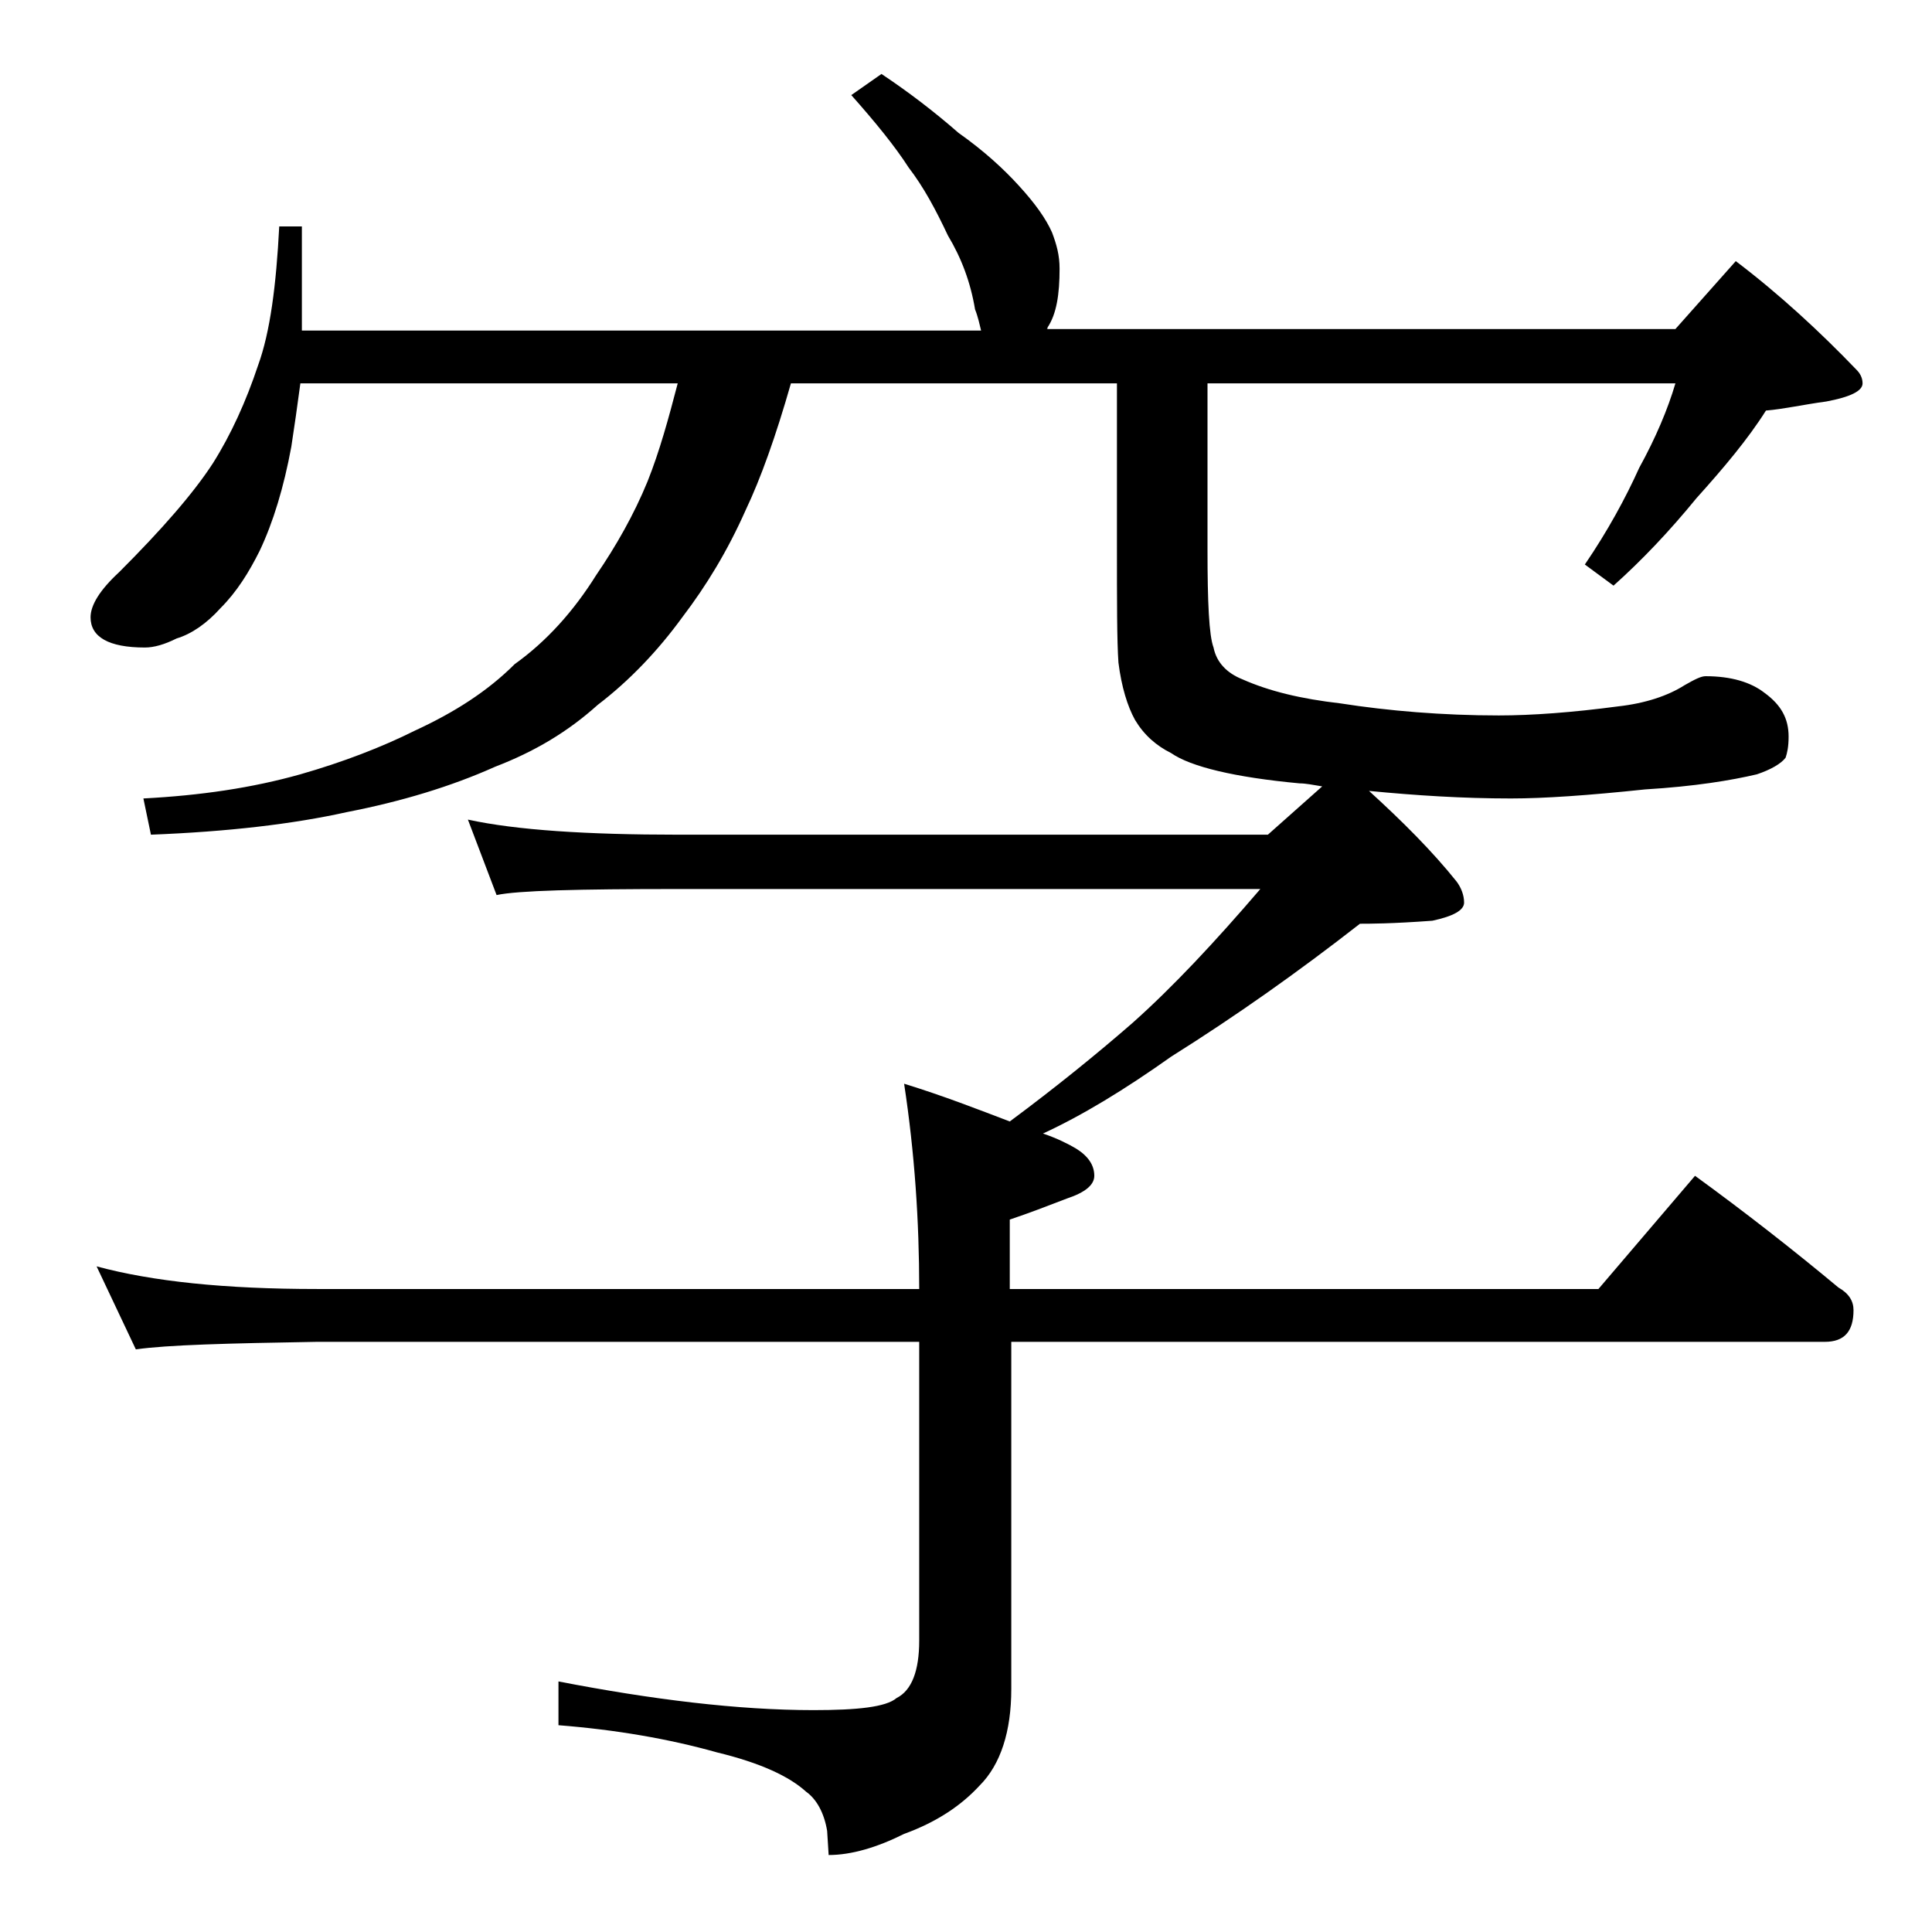
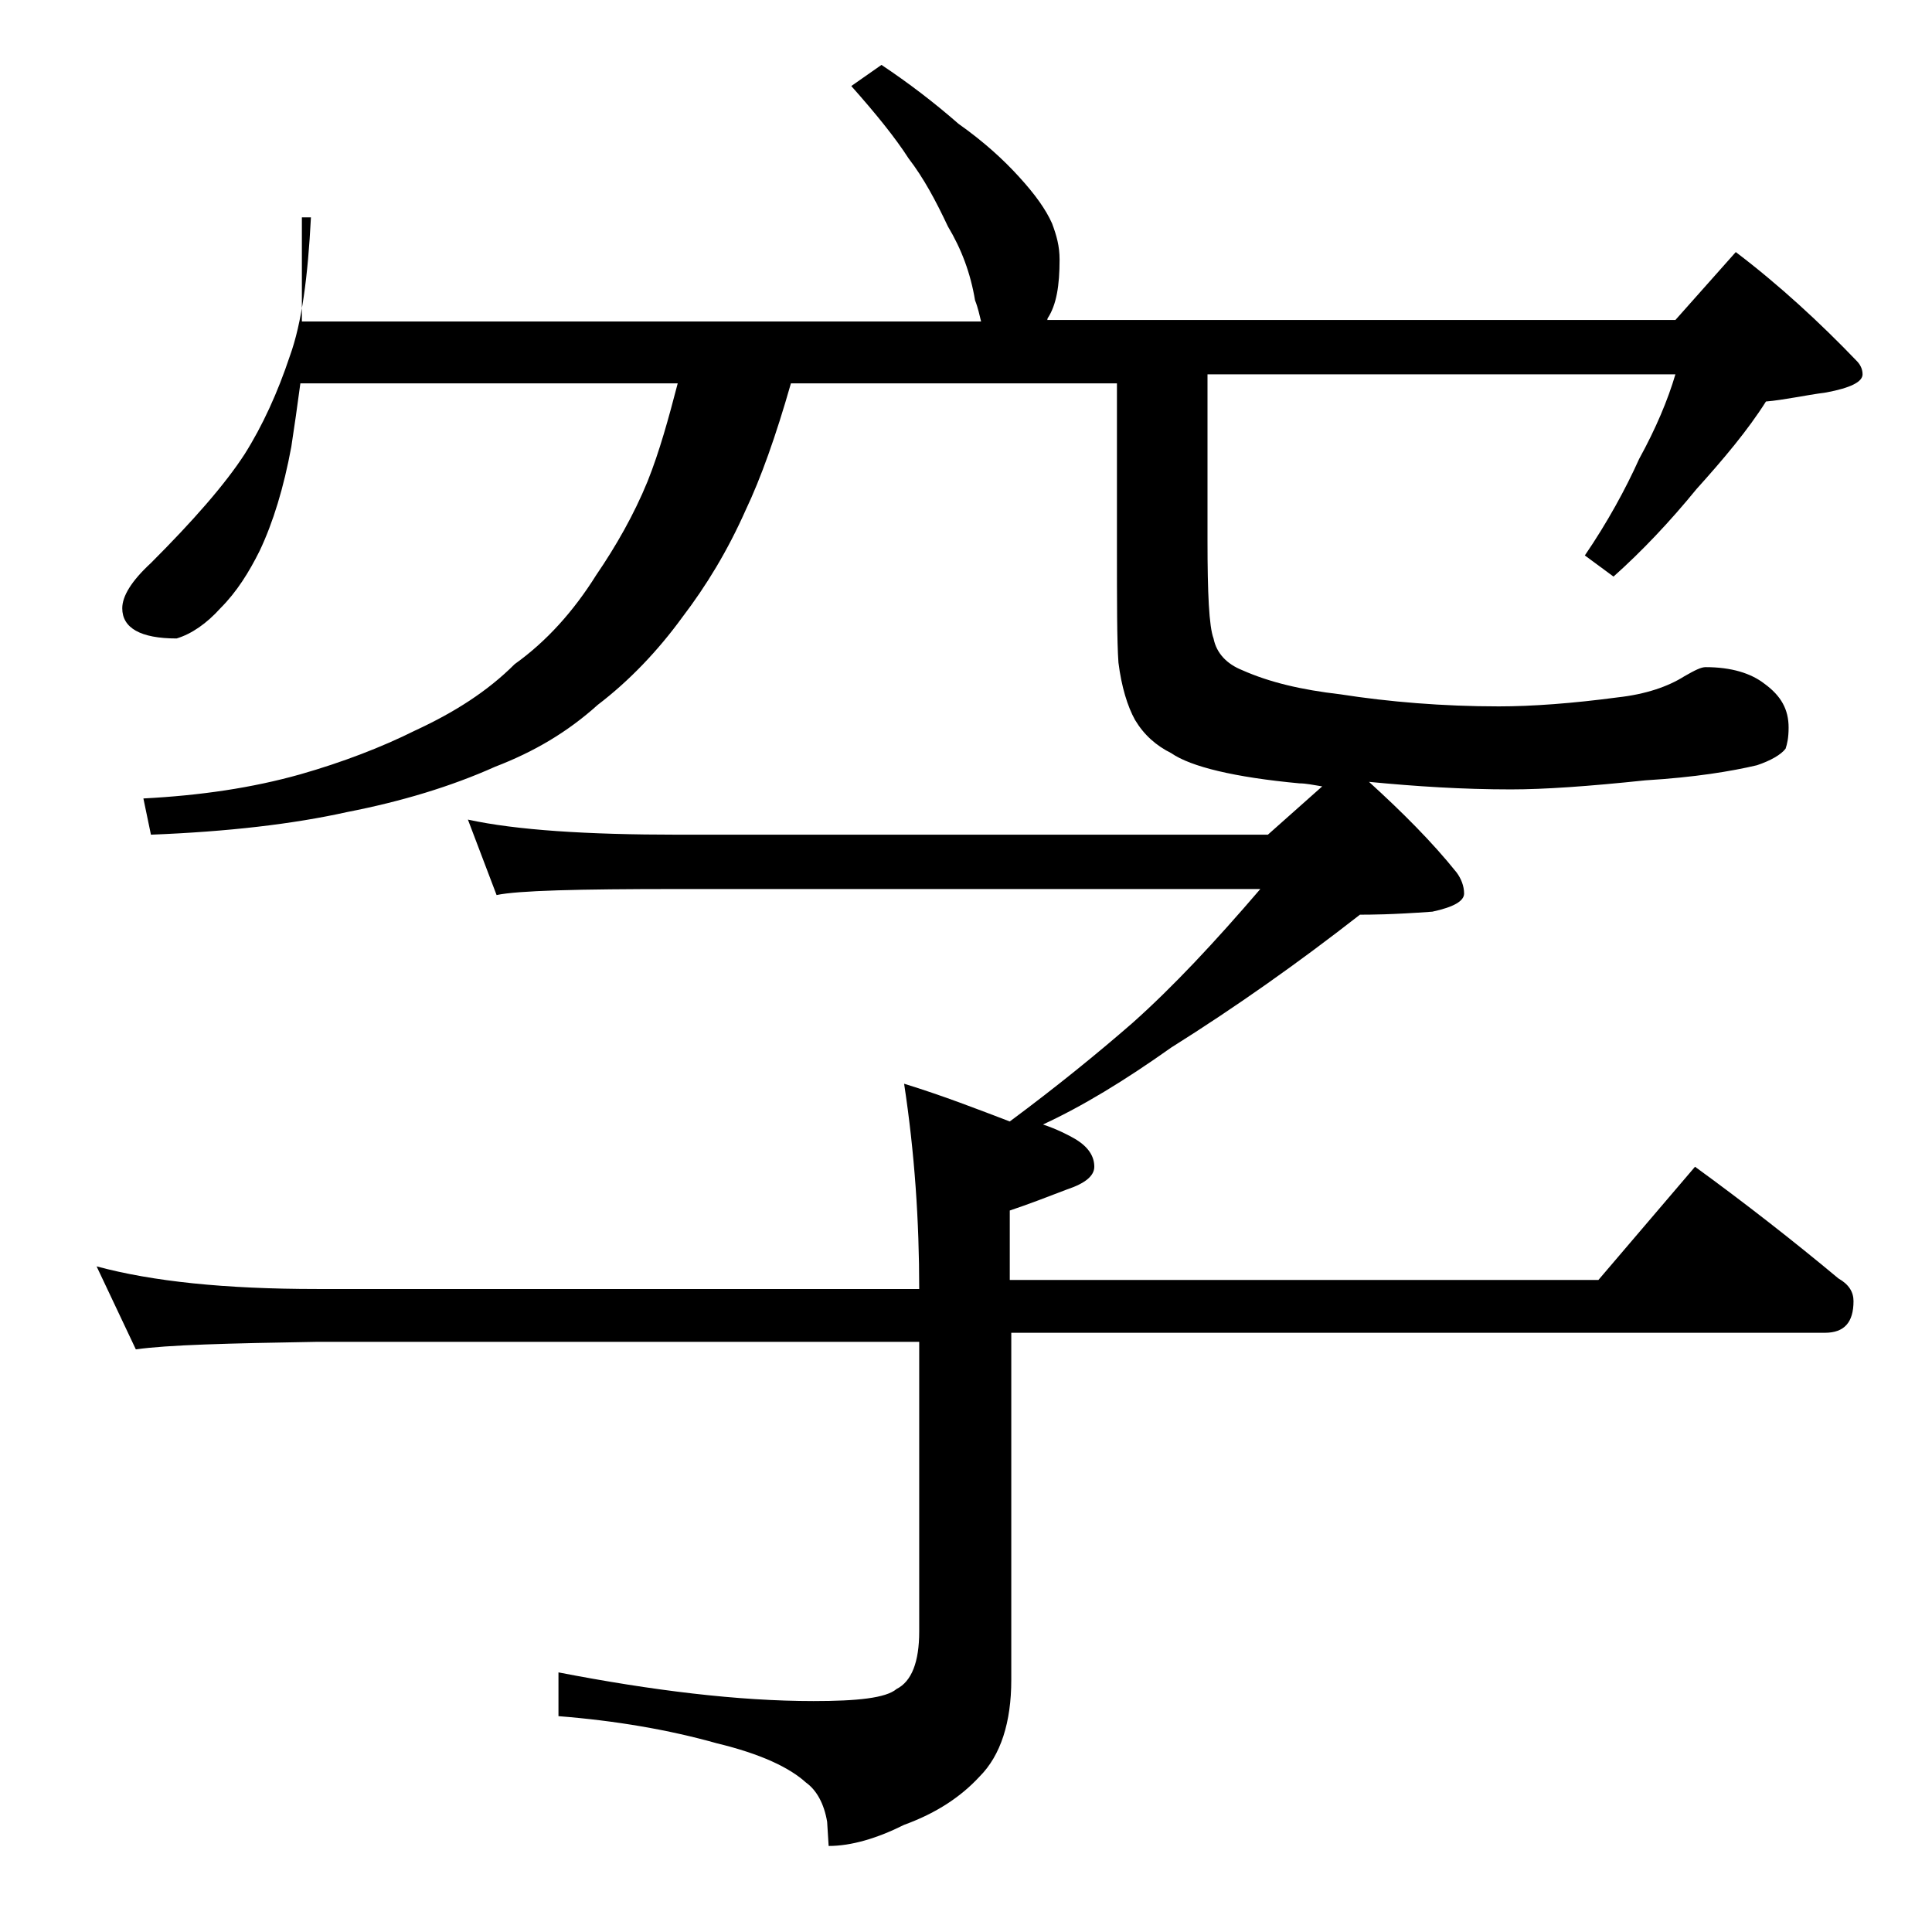
<svg xmlns="http://www.w3.org/2000/svg" version="1.1" id="Layer_1" x="0px" y="0px" viewBox="0 0 128 128" enable-background="new 0 0 128 128" xml:space="preserve">
-   <path d="M31,54.3c3.2,0.7,7.9,1,13.9,1H84l3.6-3.2c-0.6-0.1-1.1-0.2-1.5-0.2c-4.3-0.4-7.2-1.1-8.5-2c-1-0.5-1.8-1.2-2.4-2.2  c-0.5-0.9-0.9-2.2-1.1-3.8c-0.1-1.4-0.1-4-0.1-7.9V25.4H52.4c-1,3.5-2,6.3-3,8.4c-1.2,2.7-2.6,5-4.2,7.1c-1.6,2.2-3.5,4.2-5.6,5.8  c-2,1.8-4.2,3.1-6.8,4.1c-2.9,1.3-6.2,2.3-9.8,3c-3.6,0.8-7.9,1.3-13,1.5l-0.5-2.4c3.8-0.2,7.2-0.7,10.4-1.6  c2.8-0.8,5.4-1.8,7.6-2.9c2.6-1.2,4.8-2.6,6.6-4.4c2.1-1.5,3.9-3.5,5.4-5.9c1.3-1.9,2.5-4,3.4-6.2c0.8-2,1.4-4.2,2-6.5h-25  c-0.2,1.5-0.4,2.9-0.6,4.2c-0.5,2.7-1.2,5-2.1,6.9c-0.7,1.4-1.5,2.7-2.6,3.8c-0.9,1-1.9,1.7-2.9,2c-0.8,0.4-1.5,0.6-2.1,0.6  c-2.4,0-3.6-0.7-3.6-2c0-0.8,0.6-1.8,1.9-3c2.8-2.8,4.9-5.2,6.2-7.2c1.2-1.9,2.2-4.1,3-6.5c0.8-2.2,1.2-5.3,1.4-9.2H20v6.9h45  c-0.1-0.4-0.2-0.9-0.4-1.4c-0.3-1.8-0.9-3.4-1.8-4.9c-0.8-1.7-1.6-3.2-2.6-4.5c-0.9-1.4-2.2-3-3.8-4.8l2-1.4  c1.8,1.2,3.5,2.5,5.1,3.9c1.7,1.2,3,2.4,4,3.5c1.1,1.2,1.8,2.2,2.2,3.1c0.3,0.8,0.5,1.5,0.5,2.4c0,1.7-0.2,3-0.8,3.9  c0,0.1,0,0.1-0.1,0.1H111l4-4.5c2.9,2.2,5.6,4.7,8,7.2c0.2,0.2,0.4,0.5,0.4,0.9c0,0.5-0.8,0.9-2.4,1.2c-1.5,0.2-2.8,0.5-4,0.6  c-1.2,1.9-2.8,3.8-4.6,5.8c-1.8,2.2-3.6,4.1-5.5,5.8l-1.9-1.4c1.5-2.2,2.7-4.4,3.6-6.4c1.1-2,1.9-3.9,2.4-5.6H80v11  c0,3.5,0.1,5.7,0.4,6.5c0.2,1,0.9,1.7,1.9,2.1c1.8,0.8,3.9,1.3,6.5,1.6c3.2,0.5,6.8,0.8,10.5,0.8c2.2,0,4.9-0.2,7.9-0.6  c1.8-0.2,3.3-0.7,4.4-1.4c0.7-0.4,1.1-0.6,1.4-0.6c1.7,0,3,0.4,3.9,1.1c1.1,0.8,1.6,1.7,1.6,2.9c0,0.7-0.1,1.1-0.2,1.4  c-0.3,0.4-1,0.8-1.9,1.1c-1.7,0.4-4.1,0.8-7.4,1c-3.8,0.4-6.7,0.6-8.9,0.6c-3.2,0-6.3-0.2-9.4-0.5c2.2,2,4.2,4,5.8,6  c0.3,0.4,0.5,0.9,0.5,1.4s-0.7,0.9-2.1,1.2c-2.7,0.2-4.2,0.2-4.8,0.2c-4.1,3.2-8.2,6.1-12.5,8.8c-3.1,2.2-5.9,3.9-8.5,5.1  c0.9,0.3,1.7,0.7,2.2,1c0.8,0.5,1.2,1.1,1.2,1.8c0,0.6-0.6,1.1-1.8,1.5c-1.3,0.5-2.6,1-3.8,1.4v4.6h39l6.4-7.5  c3.3,2.4,6.5,4.9,9.5,7.4c0.7,0.4,1,0.9,1,1.5c0,1.4-0.6,2.1-1.9,2.1H67v23c0,2.8-0.7,5-2.1,6.4c-1.2,1.3-2.8,2.4-5,3.2  c-1.8,0.9-3.5,1.4-5,1.4l-0.1-1.6c-0.2-1.2-0.7-2.1-1.4-2.6c-1.1-1-3-1.9-5.9-2.6c-3.2-0.9-6.7-1.5-10.5-1.8v-2.9  c6.2,1.2,11.9,1.9,16.9,1.9c2.9,0,4.8-0.2,5.5-0.8c1-0.5,1.5-1.8,1.5-3.8V88.9H21c-5.9,0.1-9.9,0.2-12,0.5l-2.6-5.5  c3.7,1,8.5,1.5,14.6,1.5h39.9c0-4.5-0.3-9-1-13.6c2.6,0.8,4.9,1.7,7,2.5c3.1-2.3,5.8-4.5,8.1-6.5c2.7-2.4,5.5-5.4,8.5-8.9H44.9  c-6.6,0-10.6,0.1-12,0.4L31,54.3z" />
+   <path d="M31,54.3c3.2,0.7,7.9,1,13.9,1H84l3.6-3.2c-0.6-0.1-1.1-0.2-1.5-0.2c-4.3-0.4-7.2-1.1-8.5-2c-1-0.5-1.8-1.2-2.4-2.2  c-0.5-0.9-0.9-2.2-1.1-3.8c-0.1-1.4-0.1-4-0.1-7.9V25.4H52.4c-1,3.5-2,6.3-3,8.4c-1.2,2.7-2.6,5-4.2,7.1c-1.6,2.2-3.5,4.2-5.6,5.8  c-2,1.8-4.2,3.1-6.8,4.1c-2.9,1.3-6.2,2.3-9.8,3c-3.6,0.8-7.9,1.3-13,1.5l-0.5-2.4c3.8-0.2,7.2-0.7,10.4-1.6  c2.8-0.8,5.4-1.8,7.6-2.9c2.6-1.2,4.8-2.6,6.6-4.4c2.1-1.5,3.9-3.5,5.4-5.9c1.3-1.9,2.5-4,3.4-6.2c0.8-2,1.4-4.2,2-6.5h-25  c-0.2,1.5-0.4,2.9-0.6,4.2c-0.5,2.7-1.2,5-2.1,6.9c-0.7,1.4-1.5,2.7-2.6,3.8c-0.9,1-1.9,1.7-2.9,2c-2.4,0-3.6-0.7-3.6-2c0-0.8,0.6-1.8,1.9-3c2.8-2.8,4.9-5.2,6.2-7.2c1.2-1.9,2.2-4.1,3-6.5c0.8-2.2,1.2-5.3,1.4-9.2H20v6.9h45  c-0.1-0.4-0.2-0.9-0.4-1.4c-0.3-1.8-0.9-3.4-1.8-4.9c-0.8-1.7-1.6-3.2-2.6-4.5c-0.9-1.4-2.2-3-3.8-4.8l2-1.4  c1.8,1.2,3.5,2.5,5.1,3.9c1.7,1.2,3,2.4,4,3.5c1.1,1.2,1.8,2.2,2.2,3.1c0.3,0.8,0.5,1.5,0.5,2.4c0,1.7-0.2,3-0.8,3.9  c0,0.1,0,0.1-0.1,0.1H111l4-4.5c2.9,2.2,5.6,4.7,8,7.2c0.2,0.2,0.4,0.5,0.4,0.9c0,0.5-0.8,0.9-2.4,1.2c-1.5,0.2-2.8,0.5-4,0.6  c-1.2,1.9-2.8,3.8-4.6,5.8c-1.8,2.2-3.6,4.1-5.5,5.8l-1.9-1.4c1.5-2.2,2.7-4.4,3.6-6.4c1.1-2,1.9-3.9,2.4-5.6H80v11  c0,3.5,0.1,5.7,0.4,6.5c0.2,1,0.9,1.7,1.9,2.1c1.8,0.8,3.9,1.3,6.5,1.6c3.2,0.5,6.8,0.8,10.5,0.8c2.2,0,4.9-0.2,7.9-0.6  c1.8-0.2,3.3-0.7,4.4-1.4c0.7-0.4,1.1-0.6,1.4-0.6c1.7,0,3,0.4,3.9,1.1c1.1,0.8,1.6,1.7,1.6,2.9c0,0.7-0.1,1.1-0.2,1.4  c-0.3,0.4-1,0.8-1.9,1.1c-1.7,0.4-4.1,0.8-7.4,1c-3.8,0.4-6.7,0.6-8.9,0.6c-3.2,0-6.3-0.2-9.4-0.5c2.2,2,4.2,4,5.8,6  c0.3,0.4,0.5,0.9,0.5,1.4s-0.7,0.9-2.1,1.2c-2.7,0.2-4.2,0.2-4.8,0.2c-4.1,3.2-8.2,6.1-12.5,8.8c-3.1,2.2-5.9,3.9-8.5,5.1  c0.9,0.3,1.7,0.7,2.2,1c0.8,0.5,1.2,1.1,1.2,1.8c0,0.6-0.6,1.1-1.8,1.5c-1.3,0.5-2.6,1-3.8,1.4v4.6h39l6.4-7.5  c3.3,2.4,6.5,4.9,9.5,7.4c0.7,0.4,1,0.9,1,1.5c0,1.4-0.6,2.1-1.9,2.1H67v23c0,2.8-0.7,5-2.1,6.4c-1.2,1.3-2.8,2.4-5,3.2  c-1.8,0.9-3.5,1.4-5,1.4l-0.1-1.6c-0.2-1.2-0.7-2.1-1.4-2.6c-1.1-1-3-1.9-5.9-2.6c-3.2-0.9-6.7-1.5-10.5-1.8v-2.9  c6.2,1.2,11.9,1.9,16.9,1.9c2.9,0,4.8-0.2,5.5-0.8c1-0.5,1.5-1.8,1.5-3.8V88.9H21c-5.9,0.1-9.9,0.2-12,0.5l-2.6-5.5  c3.7,1,8.5,1.5,14.6,1.5h39.9c0-4.5-0.3-9-1-13.6c2.6,0.8,4.9,1.7,7,2.5c3.1-2.3,5.8-4.5,8.1-6.5c2.7-2.4,5.5-5.4,8.5-8.9H44.9  c-6.6,0-10.6,0.1-12,0.4L31,54.3z" />
</svg>